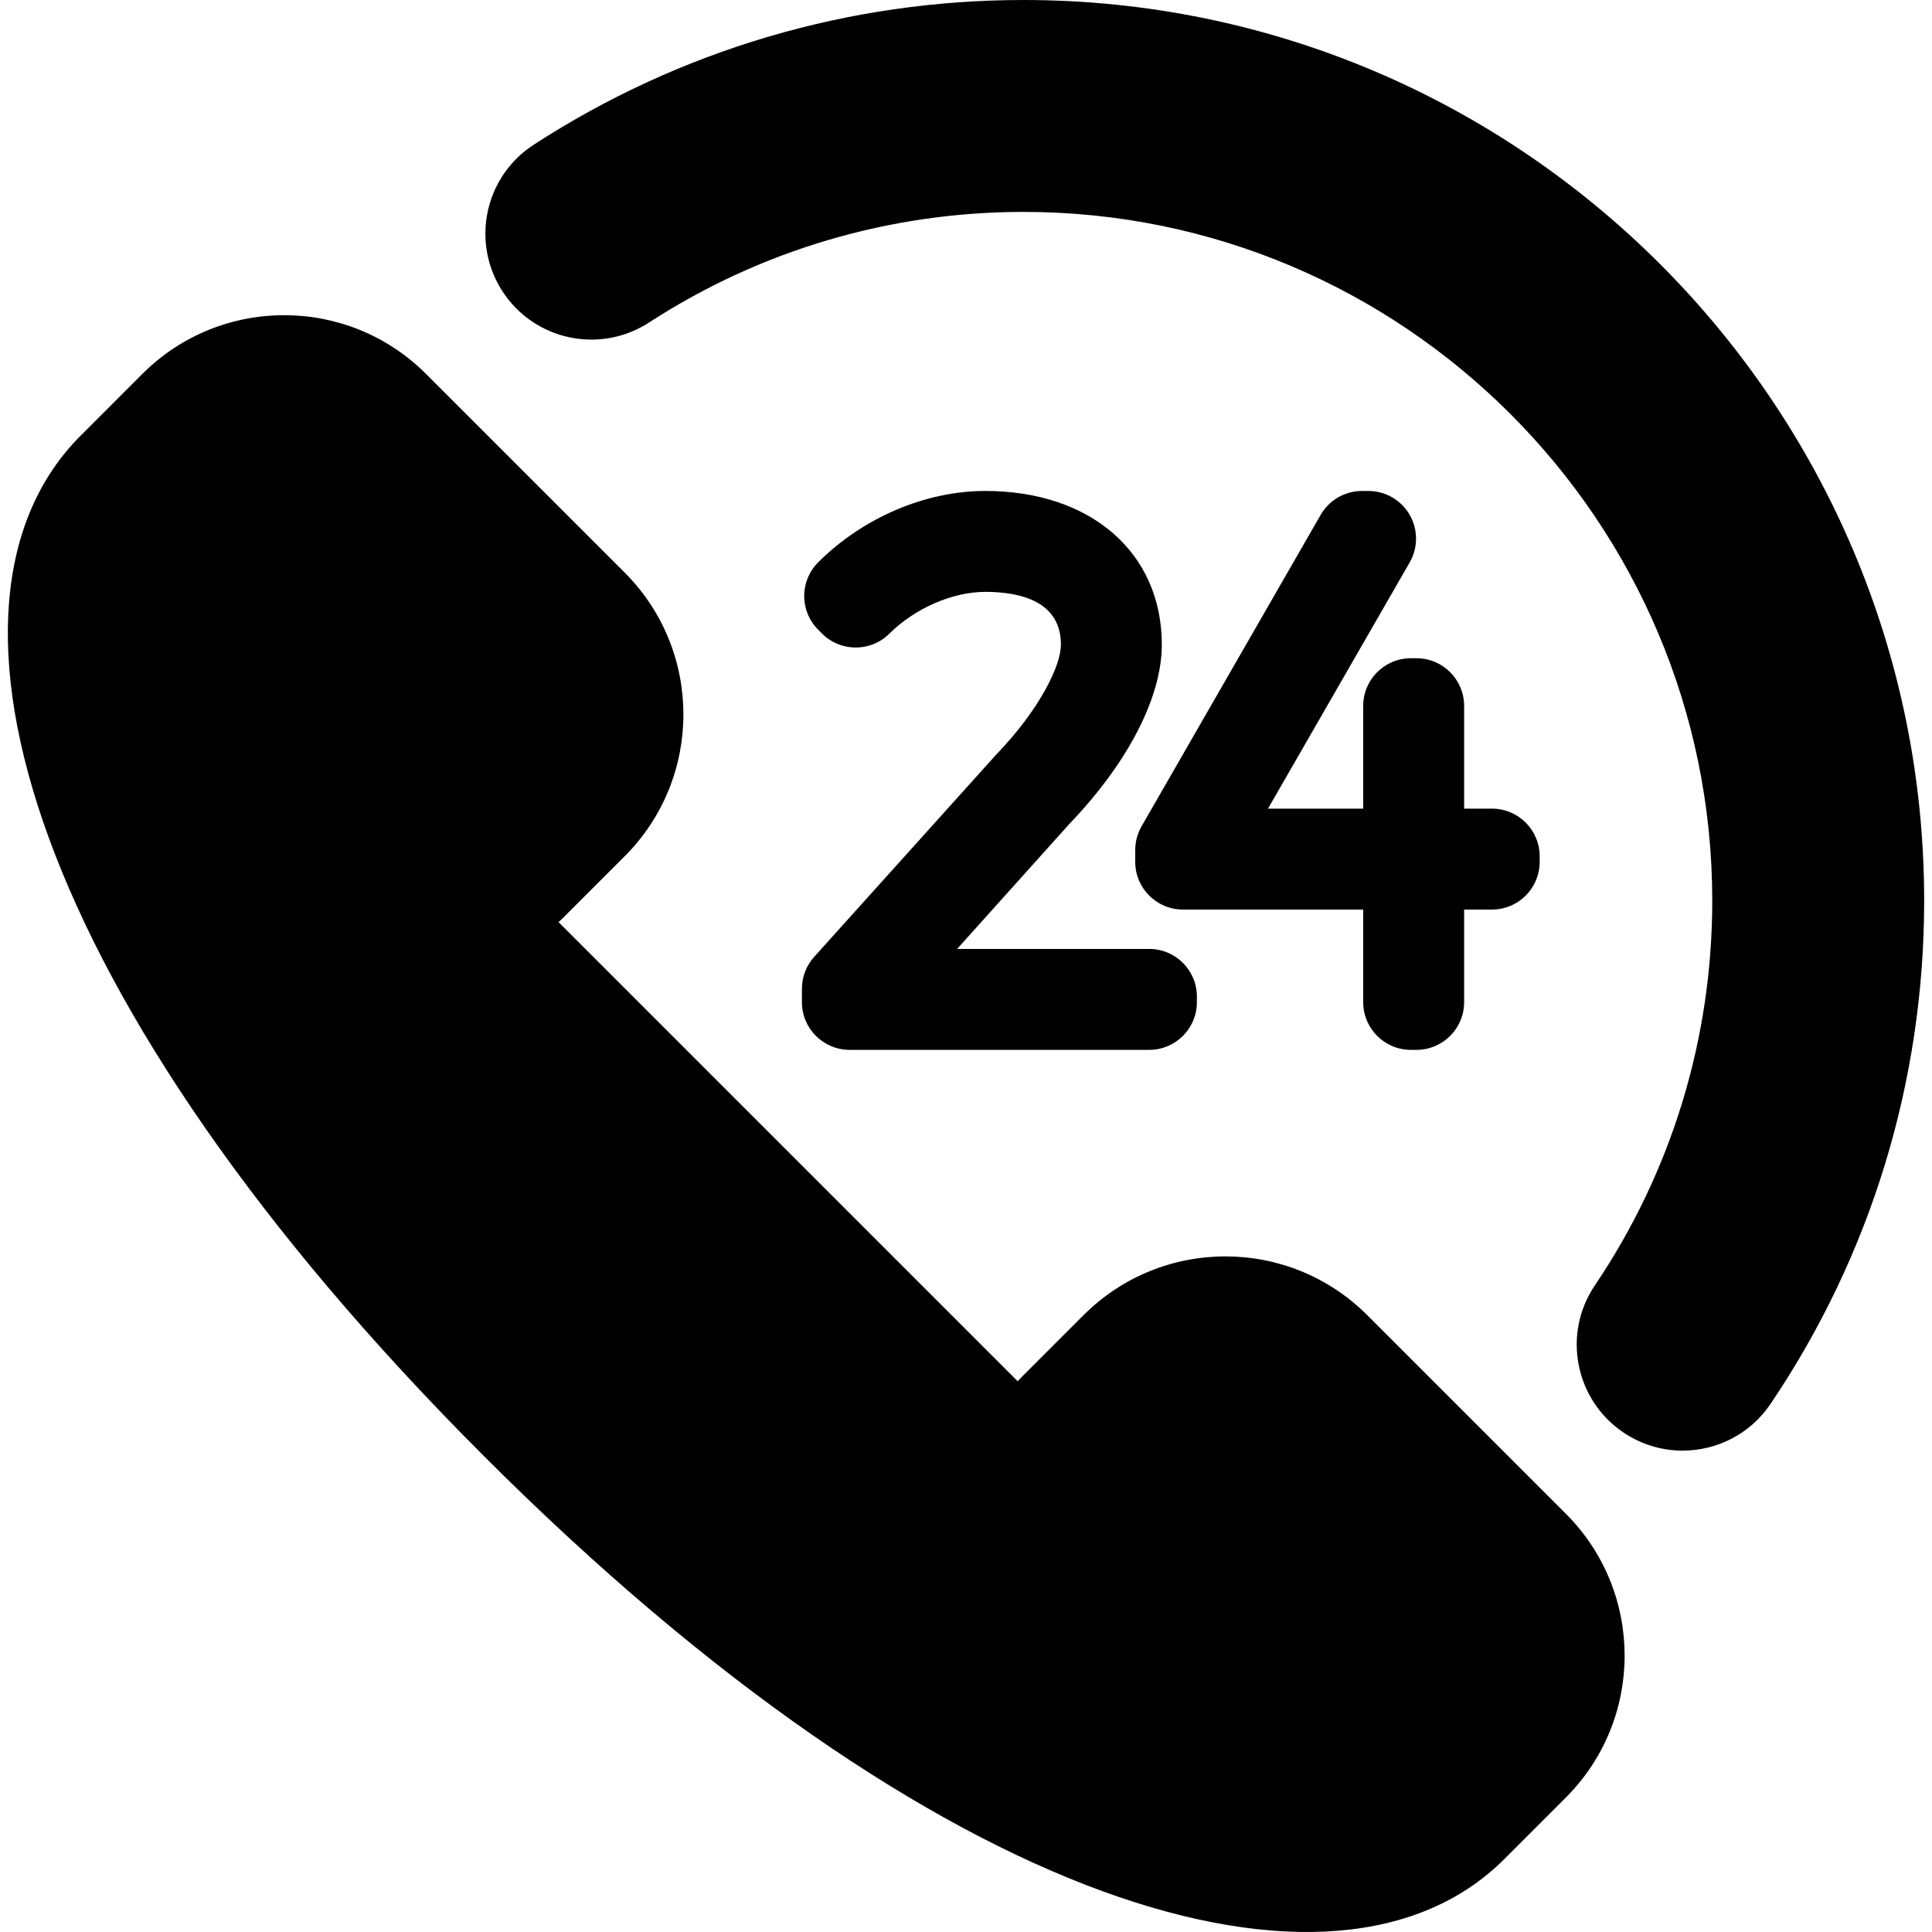
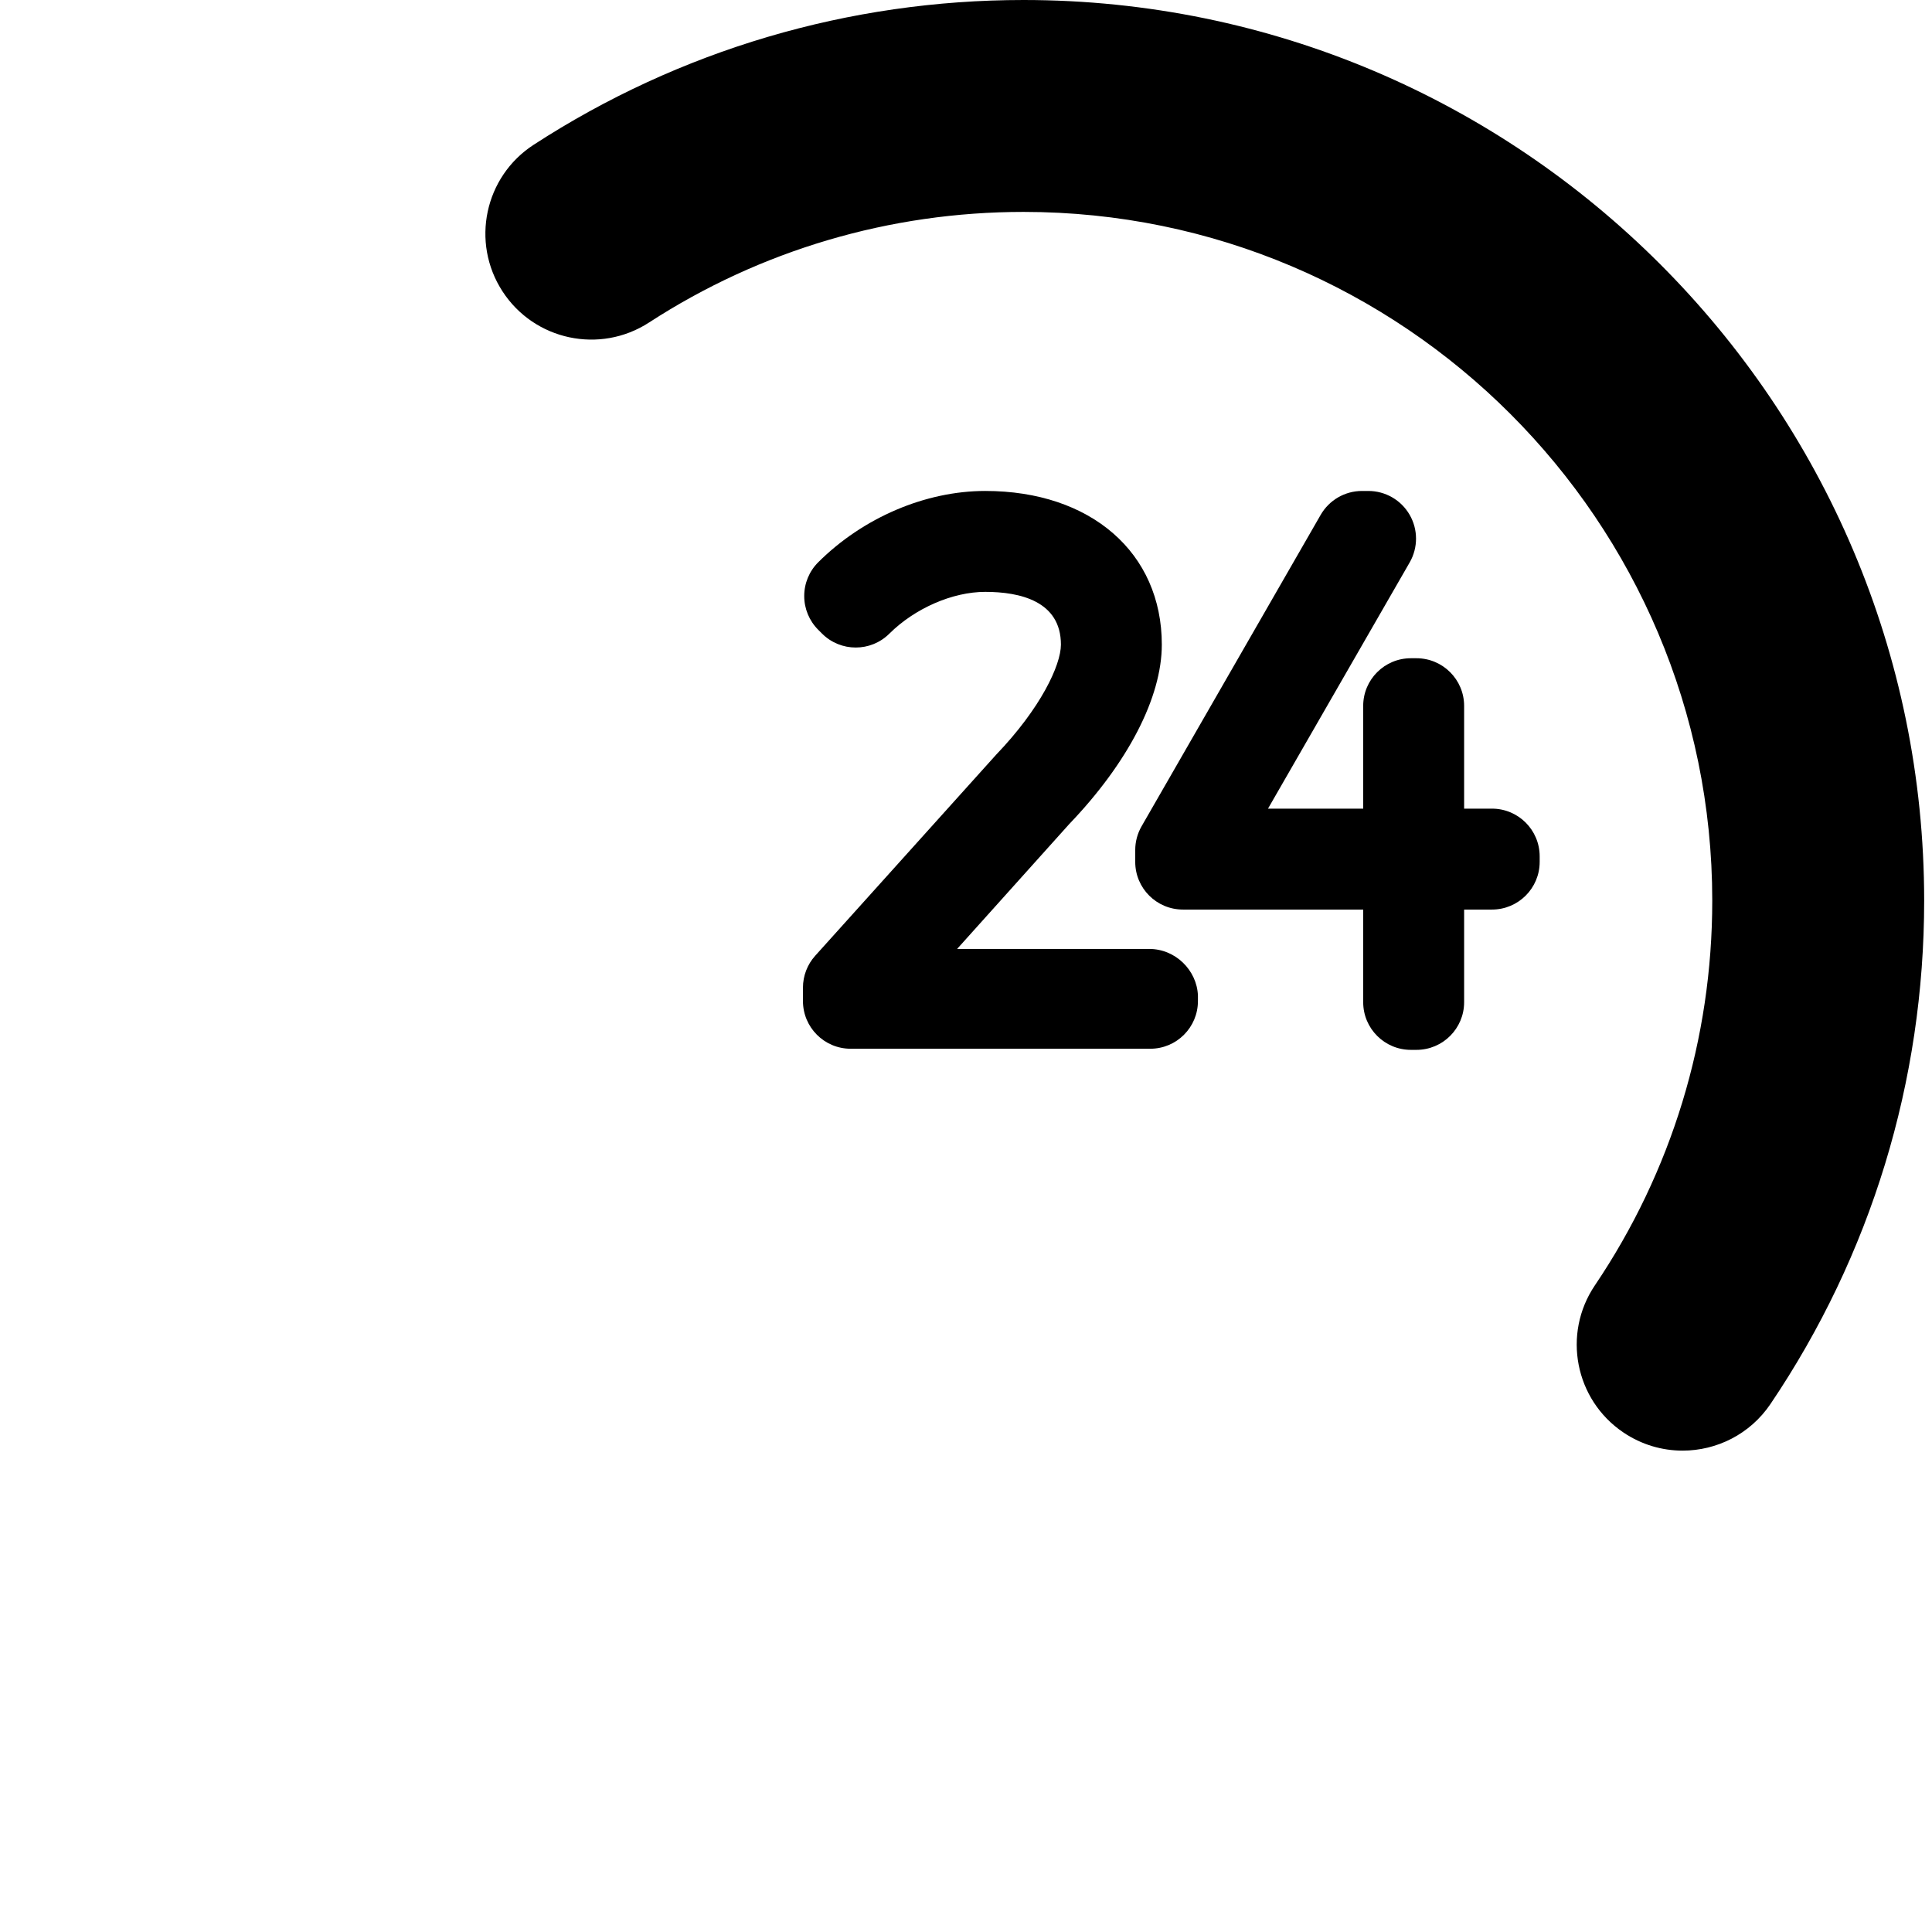
<svg xmlns="http://www.w3.org/2000/svg" version="1.1" id="Capa_1" x="0px" y="0px" viewBox="0 0 336.265 336.265" style="enable-background:new 0 0 336.265 336.265;" xml:space="preserve">
  <g>
    <g>
-       <path d="M272.538,263.469l-34.566-34.564c-13.633-13.635-35.744-13.637-49.379-0.003l-10.736,10.738    c-0.25,0.247-0.488,0.514-0.727,0.77l-79.914-79.914c0.258-0.238,0.516-0.472,0.77-0.726l10.736-10.738    c13.635-13.634,13.633-35.743-0.002-49.379L74.157,65.089c-13.639-13.642-35.748-13.64-49.383-0.004L14.038,75.822    c-29.041,29.04-9.205,98.218,70.172,177.593c79.373,79.377,148.547,99.221,177.594,70.173l10.738-10.737    C286.175,299.216,286.175,277.106,272.538,263.469z" />
-     </g>
+       </g>
    <g>
      <path d="M292.856,252.482c-3.55,0-7.138-1.023-10.301-3.159c-8.442-5.698-10.666-17.161-4.968-25.603    c13.366-19.802,20.432-42.958,20.432-66.965c0-66.098-53.774-119.872-119.871-119.872c-23.246,0-45.785,6.656-65.18,19.249    c-8.542,5.547-19.964,3.118-25.51-5.424c-5.547-8.542-3.118-19.964,5.424-25.51C118.271,8.713,147.755,0,178.148,0    c86.435,0,156.754,70.32,156.754,156.756c0,31.389-9.248,61.681-26.744,87.601C304.595,249.635,298.778,252.482,292.856,252.482z" />
    </g>
    <g>
      <g>
-         <path d="M200.023,165.163h-33.438l19.504-21.721c10.252-10.695,16.125-22.079,16.125-31.248c0-15.996-12.35-26.743-30.732-26.743     c-10.402,0-21.269,4.638-29.066,12.408c-1.564,1.556-2.441,3.668-2.441,5.873c-0.004,2.204,0.873,4.318,2.432,5.877l0.666,0.667     c3.234,3.23,8.475,3.238,11.715,0.015c4.449-4.42,11-7.276,16.695-7.276c6.01,0,13.17,1.593,13.17,9.179     c0,3.569-3.523,11.085-11.264,19.151c-0.063,0.063-0.123,0.128-0.18,0.194l-31.506,35.006c-1.371,1.523-2.129,3.501-2.129,5.552     v2.331c0,4.583,3.715,8.299,8.299,8.299h52.15c4.582,0,8.297-3.715,8.297-8.299v-0.966     C208.32,168.878,204.605,165.163,200.023,165.163z" />
+         <path d="M200.023,165.163h-33.438l19.504-21.721c10.252-10.695,16.125-22.079,16.125-31.248c0-15.996-12.35-26.743-30.732-26.743     c-10.402,0-21.269,4.638-29.066,12.408c-1.564,1.556-2.441,3.668-2.441,5.873c-0.004,2.204,0.873,4.318,2.432,5.877l0.666,0.667     c3.234,3.23,8.475,3.238,11.715,0.015c4.449-4.42,11-7.276,16.695-7.276c6.01,0,13.17,1.593,13.17,9.179     c0,3.569-3.523,11.085-11.264,19.151l-31.506,35.006c-1.371,1.523-2.129,3.501-2.129,5.552     v2.331c0,4.583,3.715,8.299,8.299,8.299h52.15c4.582,0,8.297-3.715,8.297-8.299v-0.966     C208.32,168.878,204.605,165.163,200.023,165.163z" />
      </g>
      <g>
        <path d="M259.681,140.744h-4.85v-17.88c0-4.583-3.717-8.298-8.299-8.298h-0.969c-4.584,0-8.299,3.715-8.299,8.298v17.88h-16.568     l24.66-42.855c1.475-2.568,1.473-5.729-0.01-8.293c-1.482-2.565-4.221-4.144-7.184-4.144h-1.107     c-2.971,0-5.713,1.587-7.193,4.161l-31.17,54.201c-0.723,1.259-1.105,2.685-1.105,4.137v2.06c0,4.583,3.715,8.298,8.299,8.298     h31.379v16.12c0,4.583,3.715,8.299,8.299,8.299h0.969c4.582,0,8.299-3.715,8.299-8.299v-16.12h4.85     c4.582,0,8.299-3.715,8.299-8.298v-0.967C267.98,144.46,264.263,140.744,259.681,140.744z" />
      </g>
    </g>
  </g>
  <g>
</g>
  <g>
</g>
  <g>
</g>
  <g>
</g>
  <g>
</g>
  <g>
</g>
  <g>
</g>
  <g>
</g>
  <g>
</g>
  <g>
</g>
  <g>
</g>
  <g>
</g>
  <g>
</g>
  <g>
</g>
  <g>
</g>
</svg>